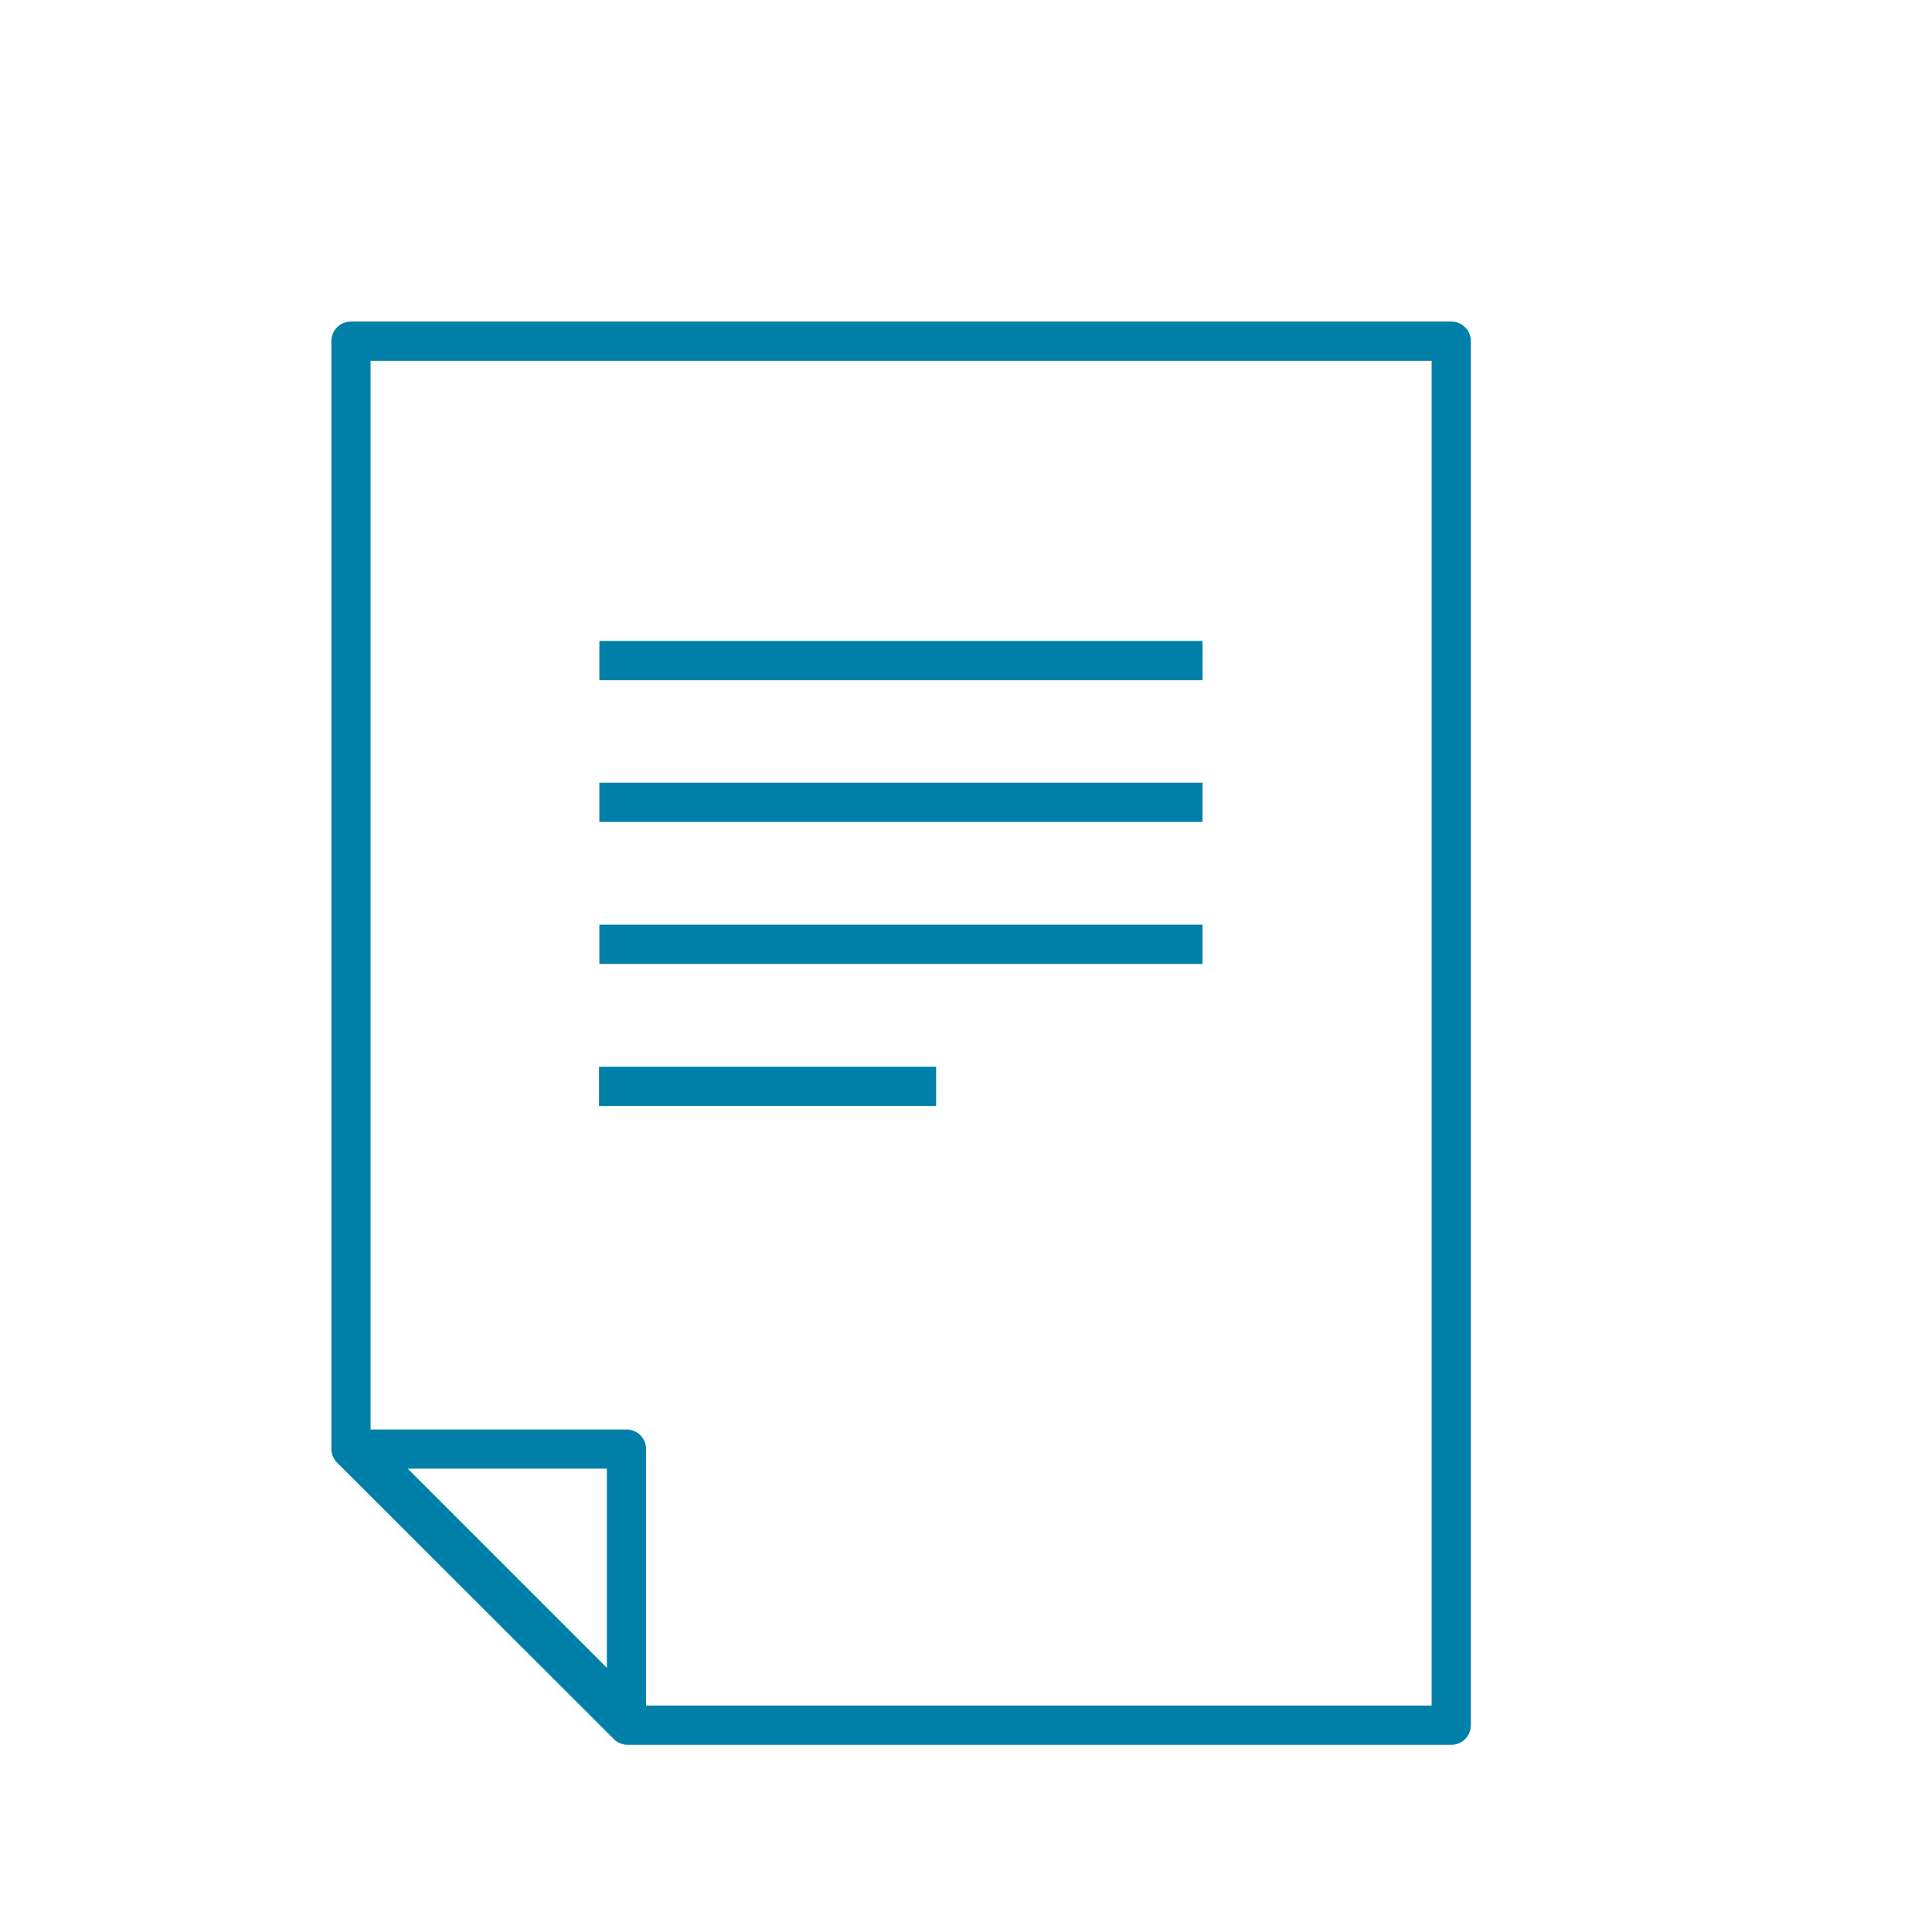
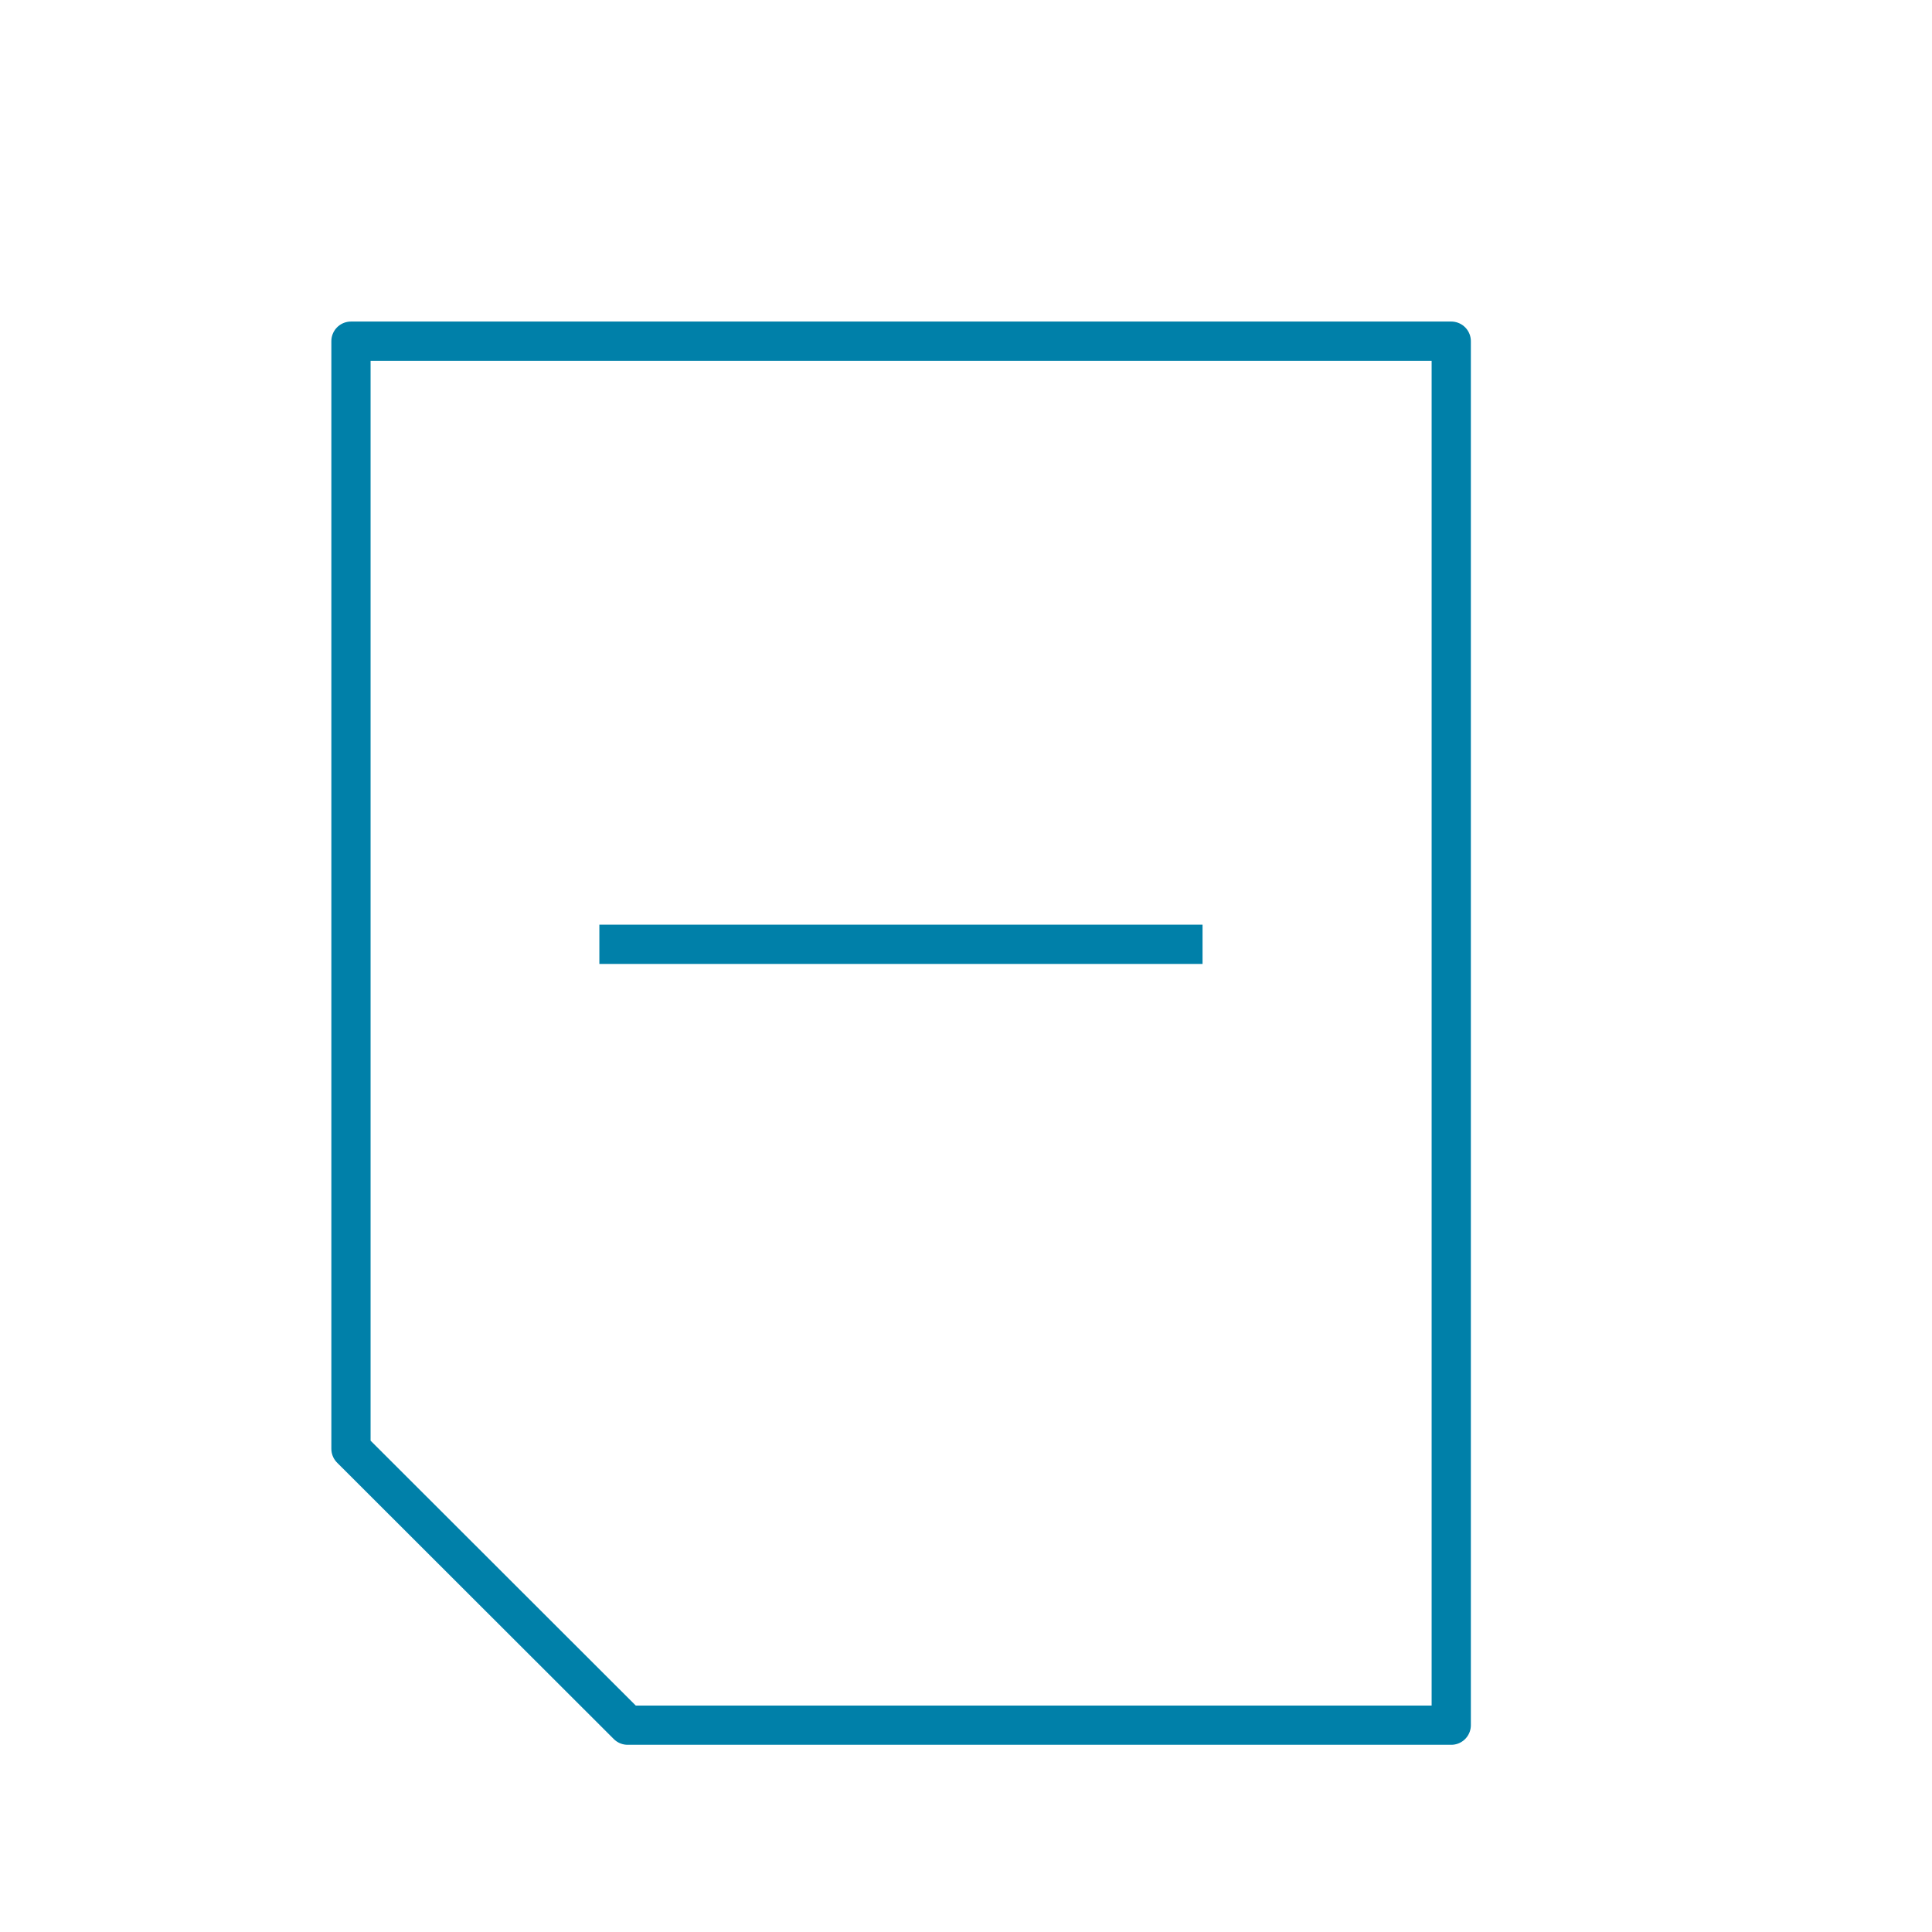
<svg xmlns="http://www.w3.org/2000/svg" width="591" height="591" viewBox="0 0 591 591" fill="none">
  <path d="M107.362 104.361L107.362 443.187L192.001 527.736L443.936 527.736L443.936 104.361L107.362 104.361Z" stroke="#0080A9" stroke-width="12" stroke-linejoin="round" />
-   <path d="M191.73 524.756L150.988 484.014L110.246 443.271L191.641 443.271L191.641 524.666L191.73 524.756Z" stroke="#0080A9" stroke-width="12" stroke-linejoin="round" />
-   <path d="M286.367 332.324L183.25 332.324" stroke="#0080A9" stroke-width="12" stroke-linejoin="round" />
  <path d="M367.857 288.867L183.346 288.867" stroke="#0080A9" stroke-width="12" stroke-linejoin="round" />
-   <path d="M367.857 245.428L183.346 245.428" stroke="#0080A9" stroke-width="12" stroke-linejoin="round" />
-   <path d="M367.857 202.07L183.346 202.07" stroke="#0080A9" stroke-width="12" stroke-linejoin="round" />
</svg>